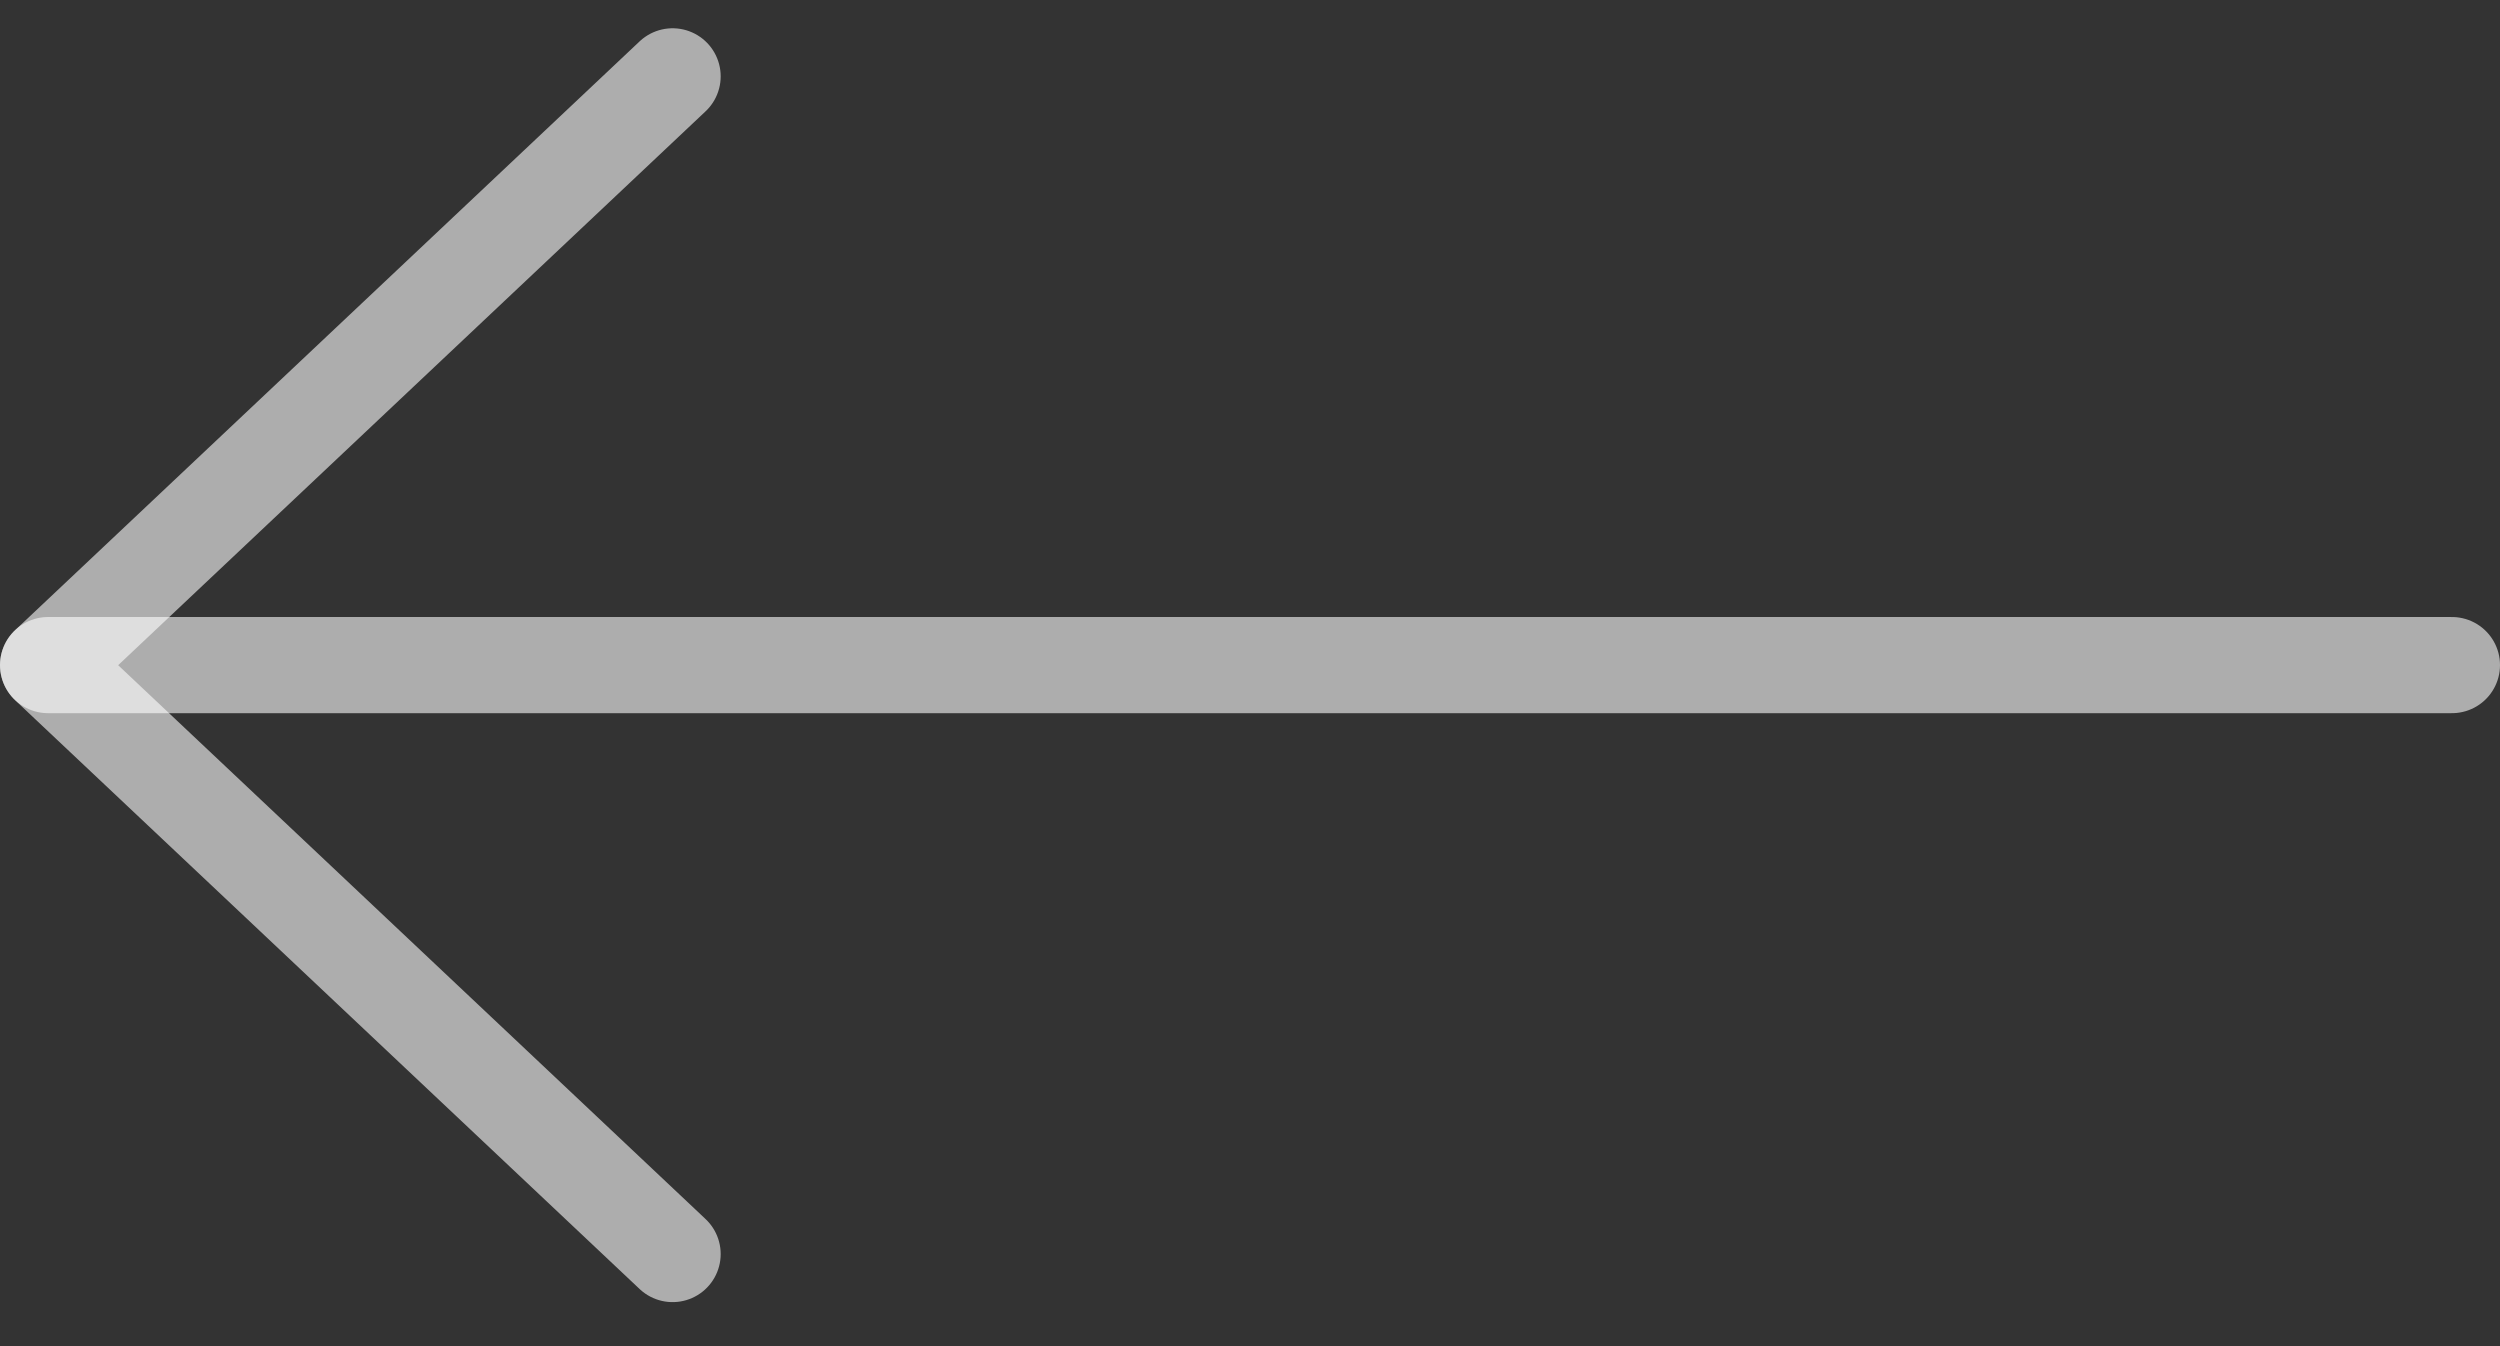
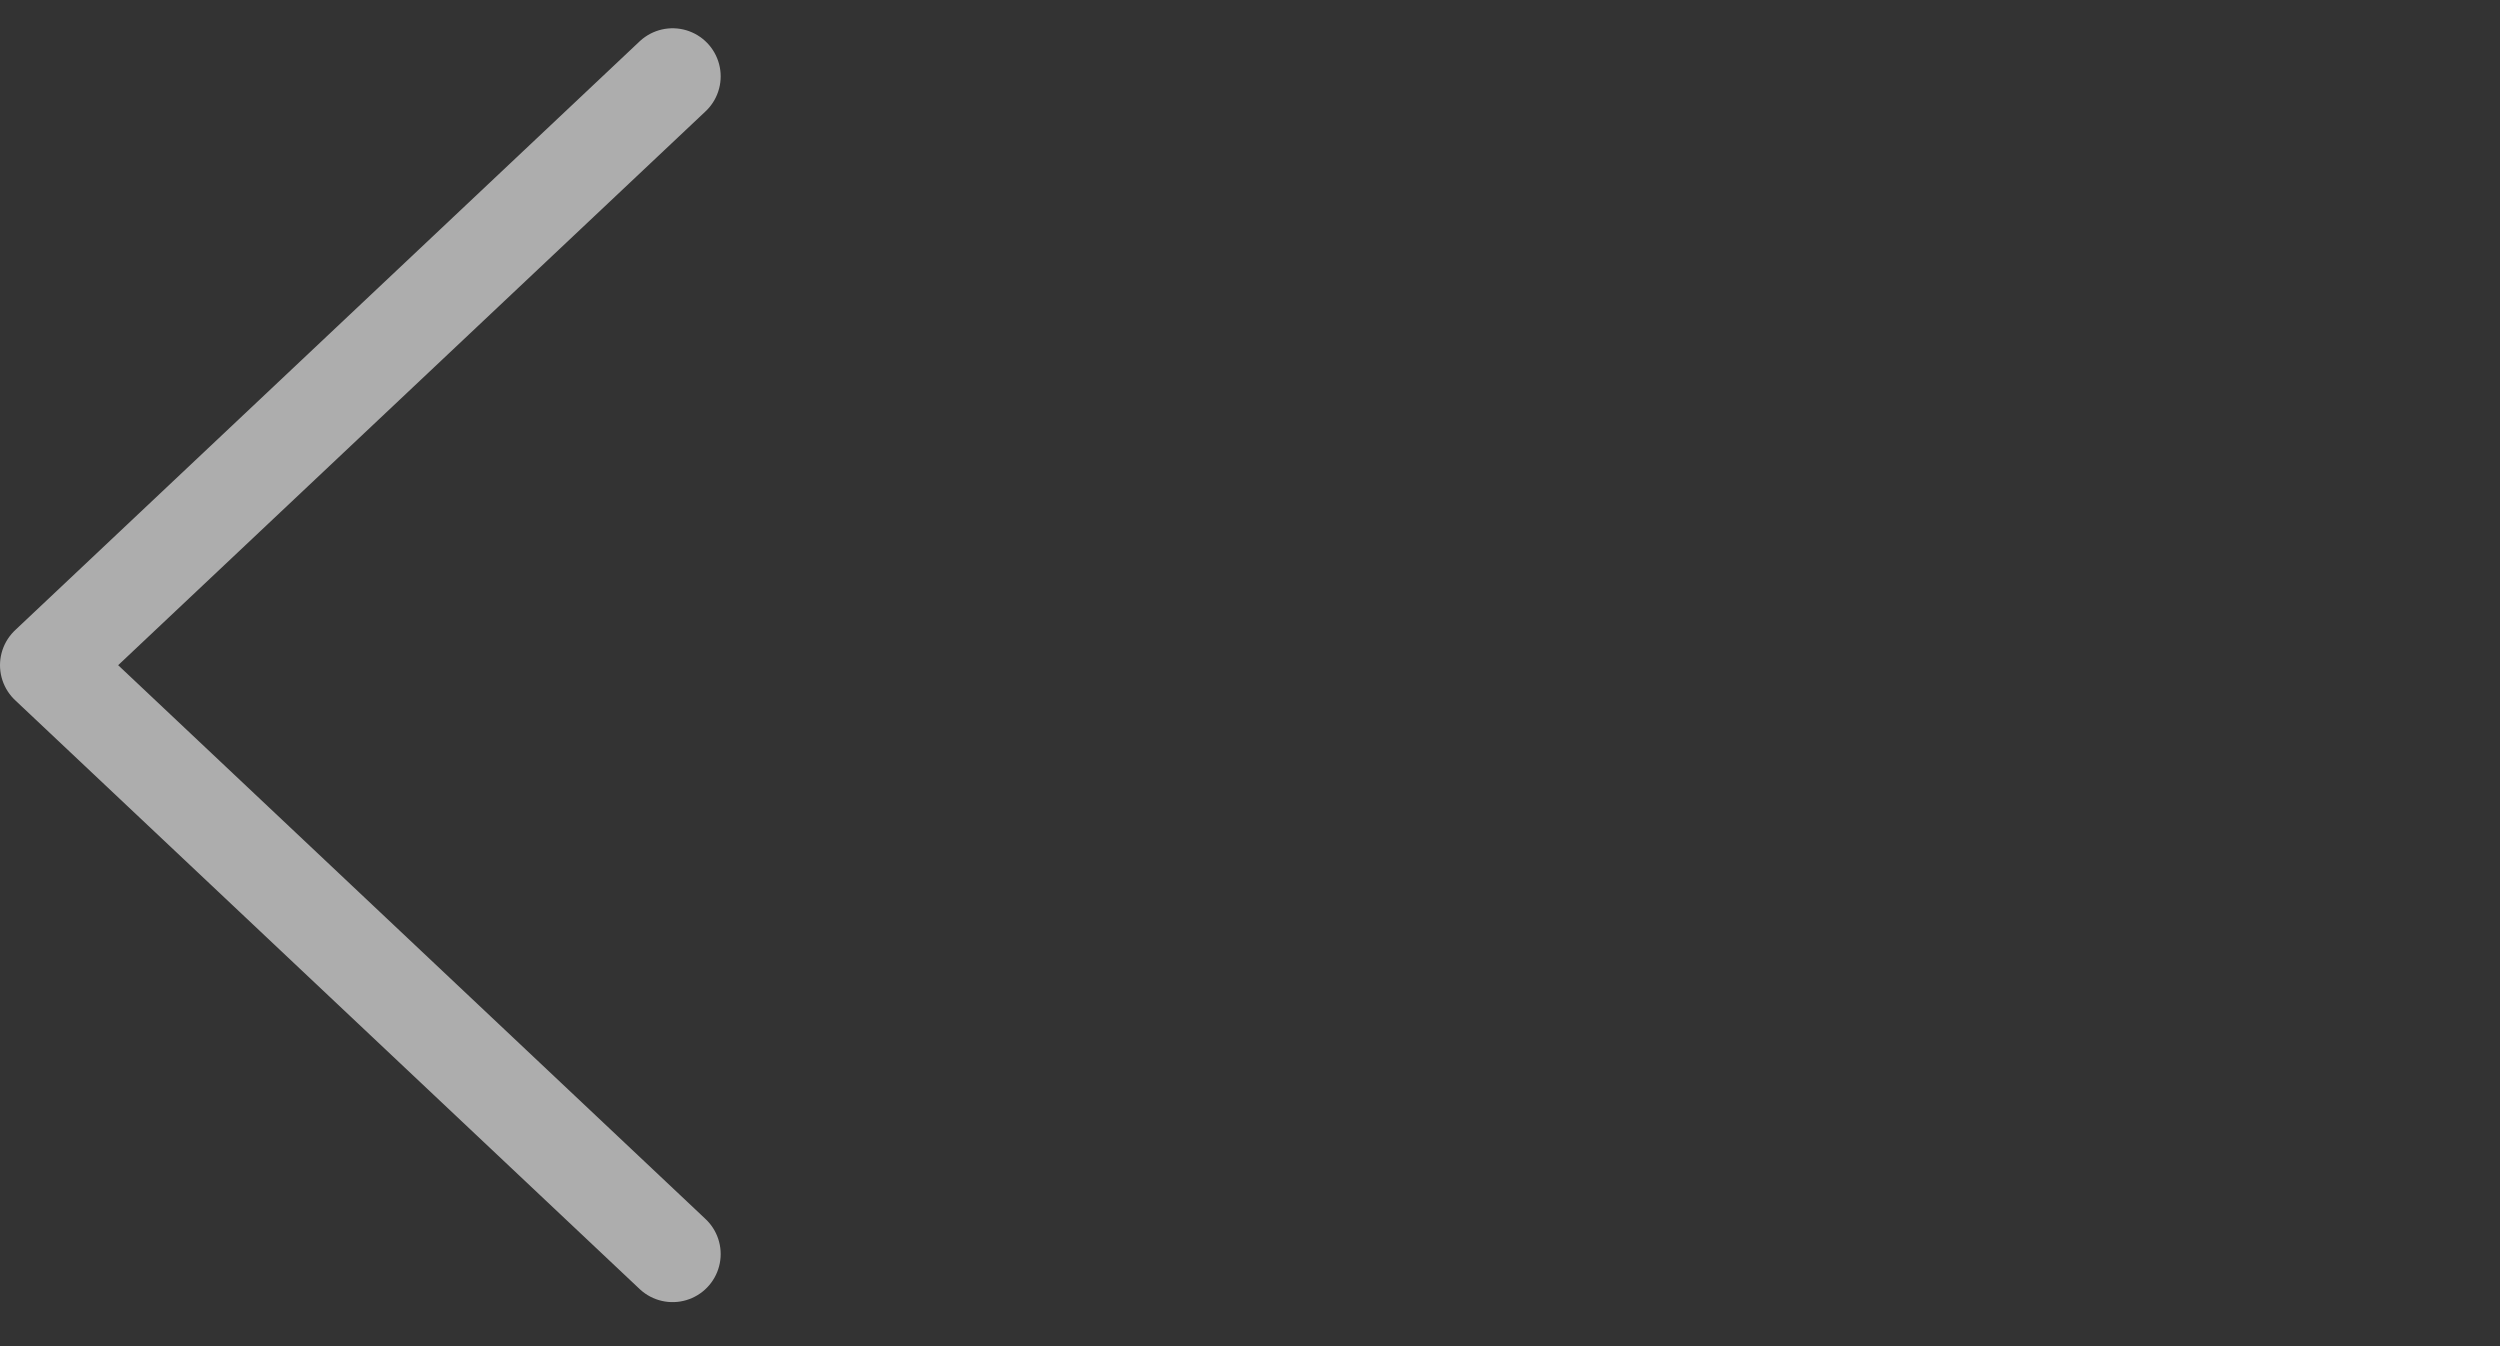
<svg xmlns="http://www.w3.org/2000/svg" width="26" height="14" viewBox="0 0 26 14" fill="none">
  <rect x="0" y="0" width="26" height="14" fill="#333333" stroke="none" />
-   <path d="M25.5 6.917L0.5 6.917" stroke="white" stroke-opacity="0.6" stroke-linecap="round" stroke-linejoin="round" />
  <path d="M6.995 0.794L0.5 6.918L6.995 13.042" stroke="white" stroke-opacity="0.6" stroke-linecap="round" stroke-linejoin="round" />
</svg>